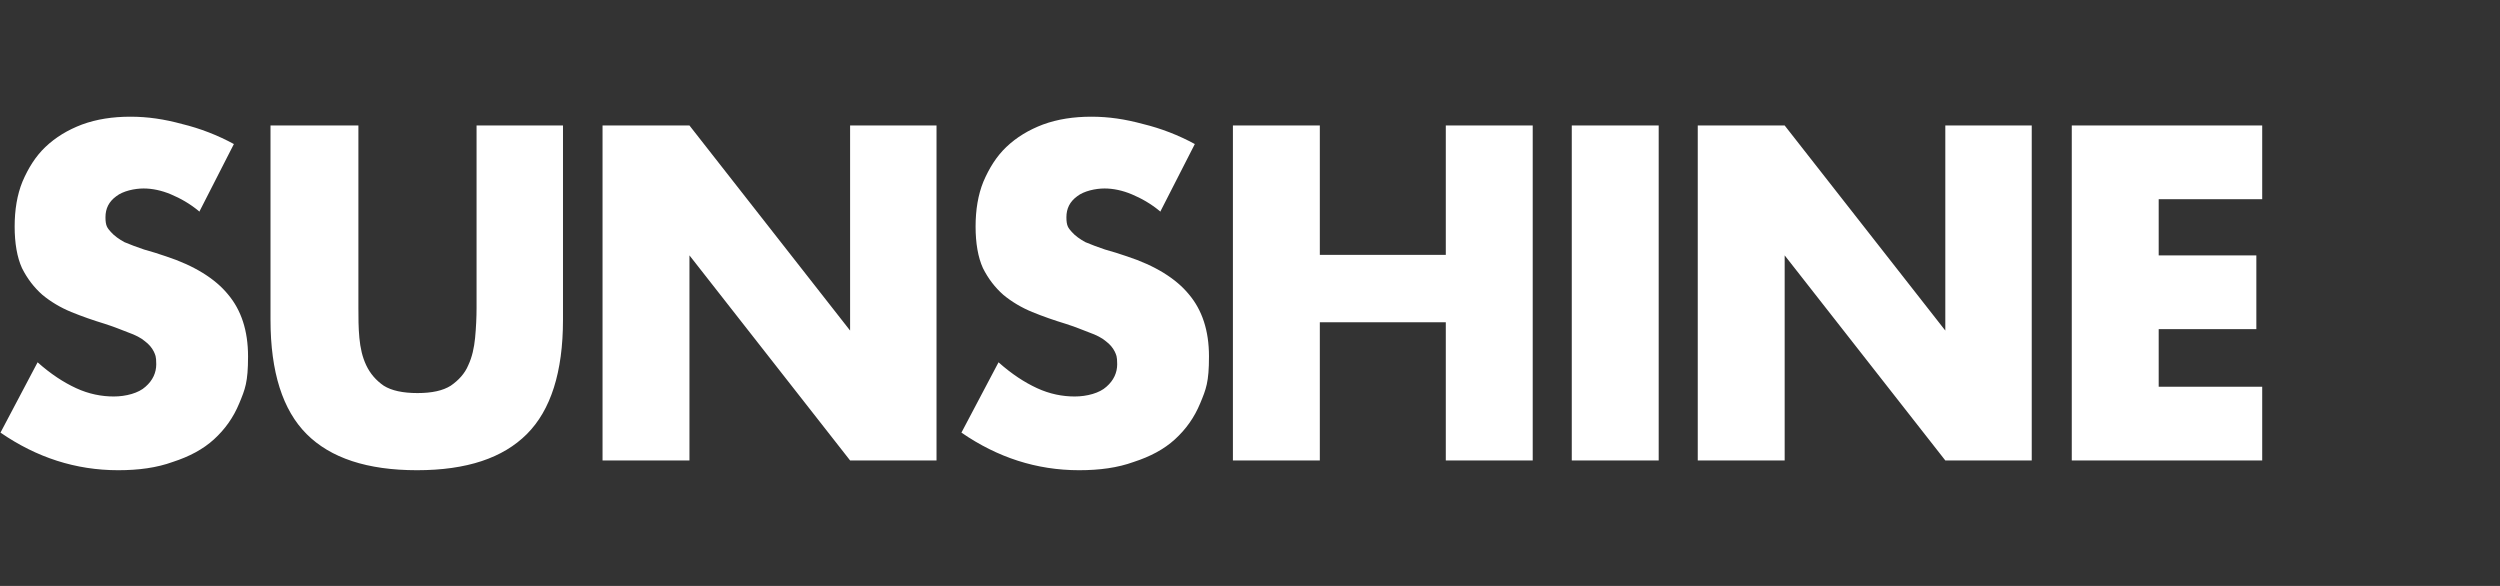
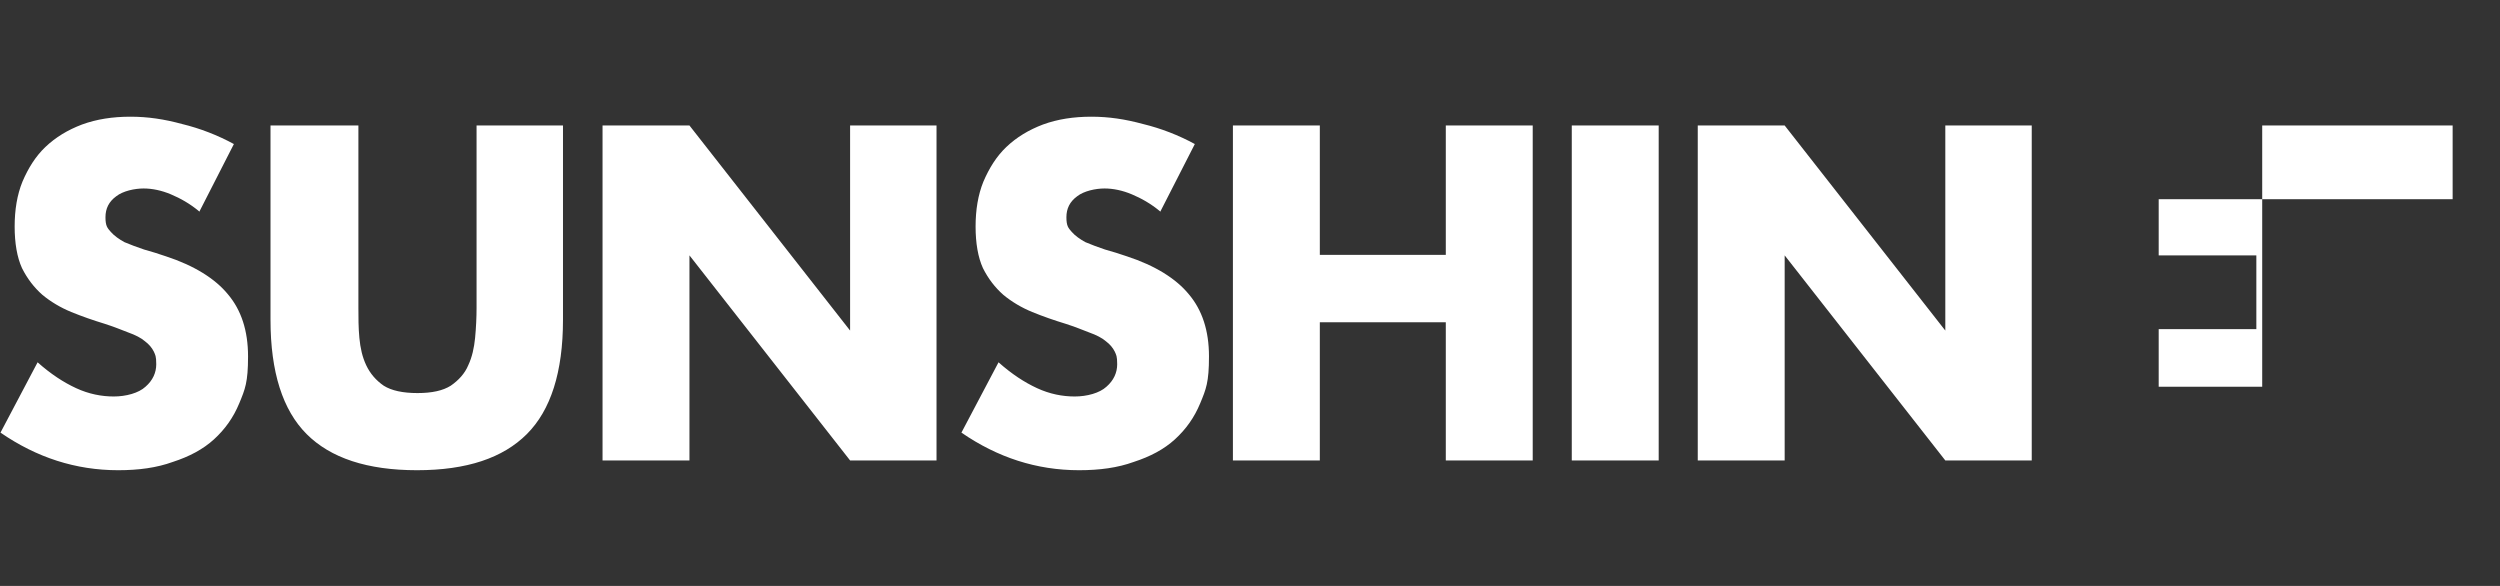
<svg xmlns="http://www.w3.org/2000/svg" version="1.1" viewBox="0 0 512 120">
  <rect x="0" y="0" width="512" height="120" fill="#333333" stroke="none" />
  <defs>
    <style>
      .cls-1 {
        fill: #fff;
      }
    </style>
  </defs>
  <g>
    <g id="sunshine">
-       <path class="cls-1" d="M40.8,43.3c-1.9-1.6-3.9-2.7-5.8-3.5-1.9-.8-3.8-1.2-5.6-1.2s-4.2.5-5.6,1.6c-1.5,1.1-2.2,2.5-2.2,4.3s.4,2.2,1.1,3c.7.8,1.7,1.5,2.8,2.1,1.2.5,2.5,1,4,1.5,1.5.4,3,.9,4.5,1.4,5.8,1.9,10.1,4.6,12.7,7.8,2.7,3.2,4.1,7.4,4.1,12.7s-.6,6.7-1.8,9.6c-1.2,2.9-2.9,5.3-5.2,7.4-2.2,2-5,3.5-8.4,4.6-3.3,1.2-7,1.7-11.2,1.7-8.7,0-16.7-2.6-24.1-7.7l7.6-14.4c2.7,2.4,5.3,4.1,7.9,5.3,2.6,1.2,5.2,1.7,7.7,1.7s5.1-.7,6.5-2c1.5-1.3,2.2-2.9,2.2-4.6s-.2-1.9-.5-2.6c-.4-.8-1-1.5-1.8-2.1-.8-.7-2-1.3-3.4-1.8-1.3-.5-3-1.2-4.9-1.8-2.3-.7-4.6-1.5-6.8-2.4-2.2-.9-4.2-2.1-5.9-3.5-1.7-1.5-3.1-3.3-4.2-5.5-1-2.2-1.5-5.1-1.5-8.5s.5-6.5,1.6-9.2c1.2-2.8,2.7-5.2,4.7-7.1,2.1-2,4.6-3.5,7.5-4.6,3-1.1,6.3-1.6,9.9-1.6s6.9.5,10.6,1.5c3.7.9,7.3,2.3,10.6,4.1l-7.1,13.9ZM73.4,25.7v37.3c0,2,0,4.1.2,6.2.2,2.1.6,3.9,1.4,5.6.8,1.7,2,3.1,3.6,4.2,1.6,1,3.9,1.5,6.9,1.5s5.2-.5,6.8-1.5c1.6-1.1,2.9-2.5,3.6-4.2.8-1.7,1.2-3.6,1.4-5.6.2-2.1.3-4.2.3-6.2V25.7h17.7v39.8c0,10.7-2.5,18.5-7.4,23.4-4.9,4.9-12.3,7.4-22.5,7.4s-17.7-2.5-22.6-7.4c-4.9-4.9-7.4-12.7-7.4-23.4V25.7h17.8ZM123.4,94.3V25.7h17.8l32.9,42V25.7h17.7v68.6h-17.7l-32.9-42v42h-17.8ZM237.6,43.3c-1.9-1.6-3.9-2.7-5.8-3.5-1.9-.8-3.8-1.2-5.6-1.2s-4.2.5-5.6,1.6c-1.5,1.1-2.2,2.5-2.2,4.3s.4,2.2,1.1,3c.7.8,1.7,1.5,2.8,2.1,1.2.5,2.5,1,4,1.5,1.5.4,3,.9,4.5,1.4,5.8,1.9,10.1,4.6,12.7,7.8,2.7,3.2,4.1,7.4,4.1,12.7s-.6,6.7-1.8,9.6c-1.2,2.9-2.9,5.3-5.2,7.4-2.2,2-5,3.5-8.4,4.6-3.3,1.2-7,1.7-11.2,1.7-8.7,0-16.7-2.6-24.1-7.7l7.6-14.4c2.7,2.4,5.3,4.1,7.9,5.3,2.6,1.2,5.2,1.7,7.7,1.7s5.1-.7,6.5-2c1.5-1.3,2.2-2.9,2.2-4.6s-.2-1.9-.5-2.6c-.4-.8-1-1.5-1.8-2.1-.8-.7-2-1.3-3.4-1.8-1.3-.5-3-1.2-4.9-1.8-2.3-.7-4.6-1.5-6.8-2.4-2.2-.9-4.2-2.1-5.9-3.5-1.7-1.5-3.1-3.3-4.2-5.5-1-2.2-1.5-5.1-1.5-8.5s.5-6.5,1.6-9.2c1.2-2.8,2.7-5.2,4.7-7.1,2.1-2,4.6-3.5,7.5-4.6,3-1.1,6.3-1.6,9.9-1.6s6.9.5,10.6,1.5c3.7.9,7.3,2.3,10.6,4.1l-7.1,13.9ZM270.3,52.2h25.8v-26.5h17.8v68.6h-17.8v-28.3h-25.8v28.3h-17.8V25.7h17.8v26.5ZM339.7,25.7v68.6h-17.8V25.7h17.8ZM347.7,94.3V25.7h17.8l32.9,42V25.7h17.7v68.6h-17.7l-32.9-42v42h-17.8ZM463.3,40.8h-21.2v11.5h20v15.1h-20v11.8h21.2v15.1h-39V25.7h39v15.1Z" />
+       <path class="cls-1" d="M40.8,43.3c-1.9-1.6-3.9-2.7-5.8-3.5-1.9-.8-3.8-1.2-5.6-1.2s-4.2.5-5.6,1.6c-1.5,1.1-2.2,2.5-2.2,4.3s.4,2.2,1.1,3c.7.8,1.7,1.5,2.8,2.1,1.2.5,2.5,1,4,1.5,1.5.4,3,.9,4.5,1.4,5.8,1.9,10.1,4.6,12.7,7.8,2.7,3.2,4.1,7.4,4.1,12.7s-.6,6.7-1.8,9.6c-1.2,2.9-2.9,5.3-5.2,7.4-2.2,2-5,3.5-8.4,4.6-3.3,1.2-7,1.7-11.2,1.7-8.7,0-16.7-2.6-24.1-7.7l7.6-14.4c2.7,2.4,5.3,4.1,7.9,5.3,2.6,1.2,5.2,1.7,7.7,1.7s5.1-.7,6.5-2c1.5-1.3,2.2-2.9,2.2-4.6s-.2-1.9-.5-2.6c-.4-.8-1-1.5-1.8-2.1-.8-.7-2-1.3-3.4-1.8-1.3-.5-3-1.2-4.9-1.8-2.3-.7-4.6-1.5-6.8-2.4-2.2-.9-4.2-2.1-5.9-3.5-1.7-1.5-3.1-3.3-4.2-5.5-1-2.2-1.5-5.1-1.5-8.5s.5-6.5,1.6-9.2c1.2-2.8,2.7-5.2,4.7-7.1,2.1-2,4.6-3.5,7.5-4.6,3-1.1,6.3-1.6,9.9-1.6s6.9.5,10.6,1.5c3.7.9,7.3,2.3,10.6,4.1l-7.1,13.9ZM73.4,25.7v37.3c0,2,0,4.1.2,6.2.2,2.1.6,3.9,1.4,5.6.8,1.7,2,3.1,3.6,4.2,1.6,1,3.9,1.5,6.9,1.5s5.2-.5,6.8-1.5c1.6-1.1,2.9-2.5,3.6-4.2.8-1.7,1.2-3.6,1.4-5.6.2-2.1.3-4.2.3-6.2V25.7h17.7v39.8c0,10.7-2.5,18.5-7.4,23.4-4.9,4.9-12.3,7.4-22.5,7.4s-17.7-2.5-22.6-7.4c-4.9-4.9-7.4-12.7-7.4-23.4V25.7h17.8ZM123.4,94.3V25.7h17.8l32.9,42V25.7h17.7v68.6h-17.7l-32.9-42v42h-17.8ZM237.6,43.3c-1.9-1.6-3.9-2.7-5.8-3.5-1.9-.8-3.8-1.2-5.6-1.2s-4.2.5-5.6,1.6c-1.5,1.1-2.2,2.5-2.2,4.3s.4,2.2,1.1,3c.7.8,1.7,1.5,2.8,2.1,1.2.5,2.5,1,4,1.5,1.5.4,3,.9,4.5,1.4,5.8,1.9,10.1,4.6,12.7,7.8,2.7,3.2,4.1,7.4,4.1,12.7s-.6,6.7-1.8,9.6c-1.2,2.9-2.9,5.3-5.2,7.4-2.2,2-5,3.5-8.4,4.6-3.3,1.2-7,1.7-11.2,1.7-8.7,0-16.7-2.6-24.1-7.7l7.6-14.4c2.7,2.4,5.3,4.1,7.9,5.3,2.6,1.2,5.2,1.7,7.7,1.7s5.1-.7,6.5-2c1.5-1.3,2.2-2.9,2.2-4.6s-.2-1.9-.5-2.6c-.4-.8-1-1.5-1.8-2.1-.8-.7-2-1.3-3.4-1.8-1.3-.5-3-1.2-4.9-1.8-2.3-.7-4.6-1.5-6.8-2.4-2.2-.9-4.2-2.1-5.9-3.5-1.7-1.5-3.1-3.3-4.2-5.5-1-2.2-1.5-5.1-1.5-8.5s.5-6.5,1.6-9.2c1.2-2.8,2.7-5.2,4.7-7.1,2.1-2,4.6-3.5,7.5-4.6,3-1.1,6.3-1.6,9.9-1.6s6.9.5,10.6,1.5c3.7.9,7.3,2.3,10.6,4.1l-7.1,13.9ZM270.3,52.2h25.8v-26.5h17.8v68.6h-17.8v-28.3h-25.8v28.3h-17.8V25.7h17.8v26.5ZM339.7,25.7v68.6h-17.8V25.7h17.8ZM347.7,94.3V25.7h17.8l32.9,42V25.7h17.7v68.6h-17.7l-32.9-42v42h-17.8ZM463.3,40.8h-21.2v11.5h20v15.1h-20v11.8h21.2v15.1V25.7h39v15.1Z" />
    </g>
  </g>
</svg>